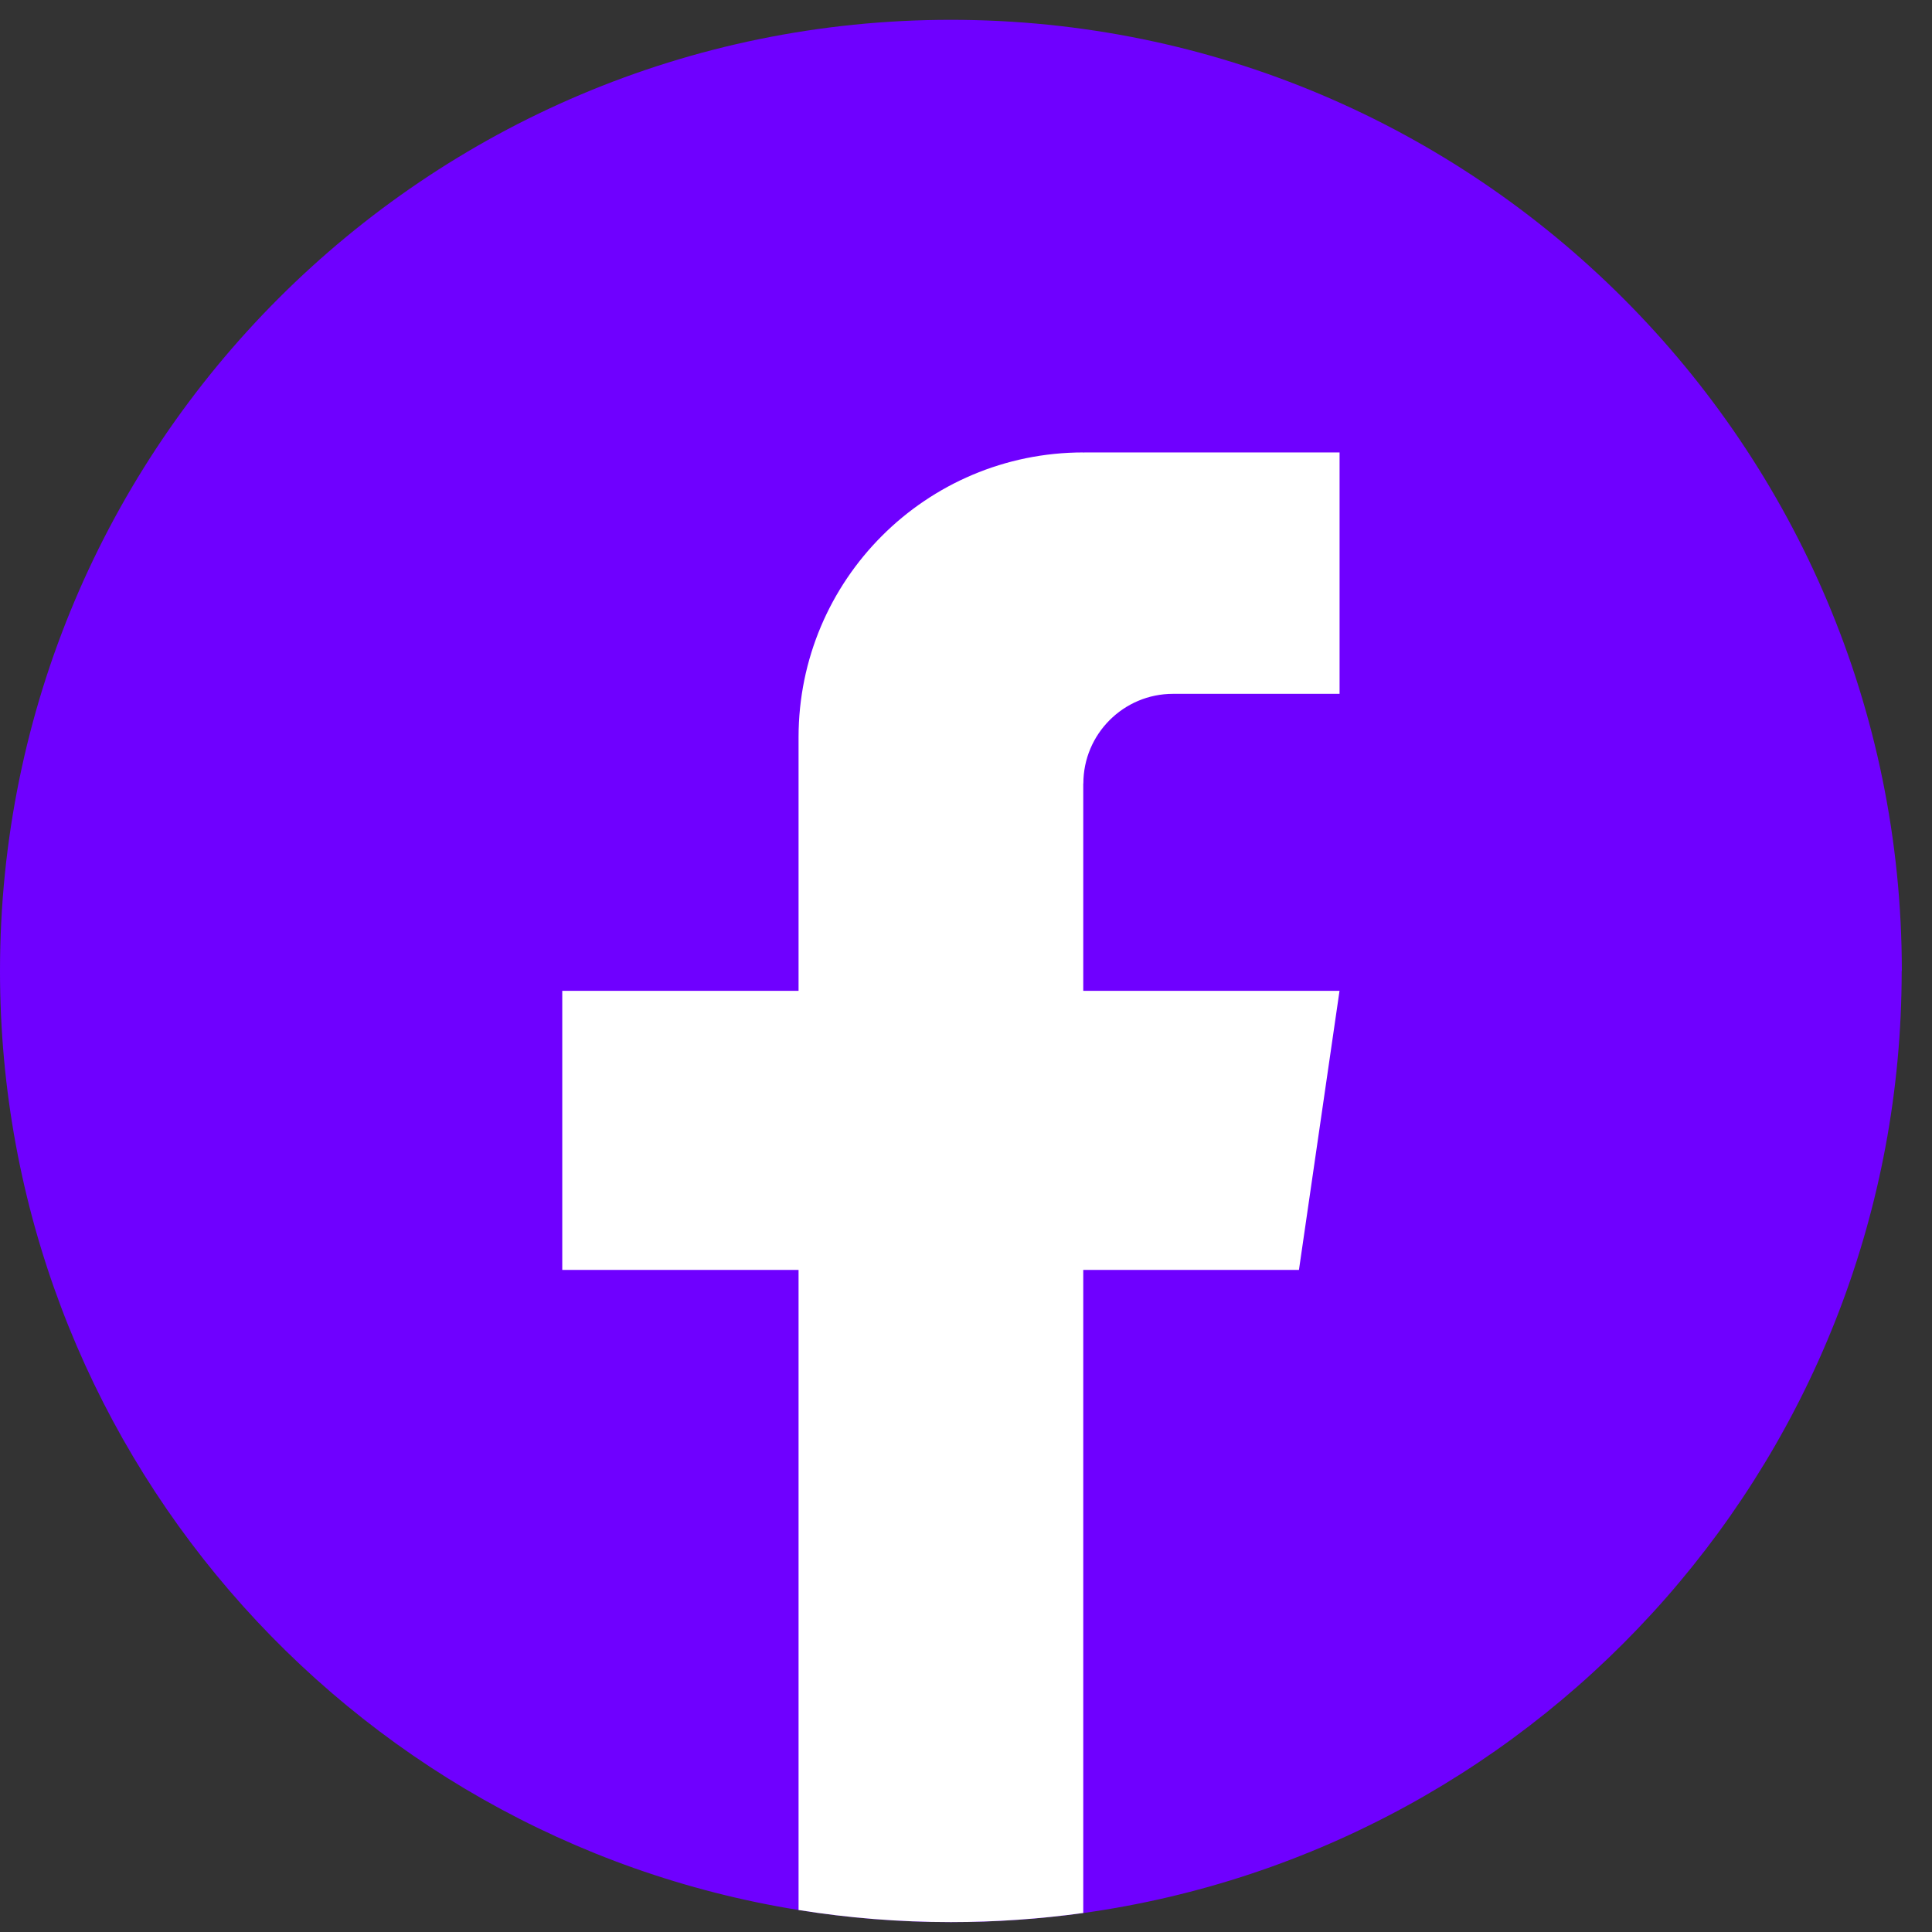
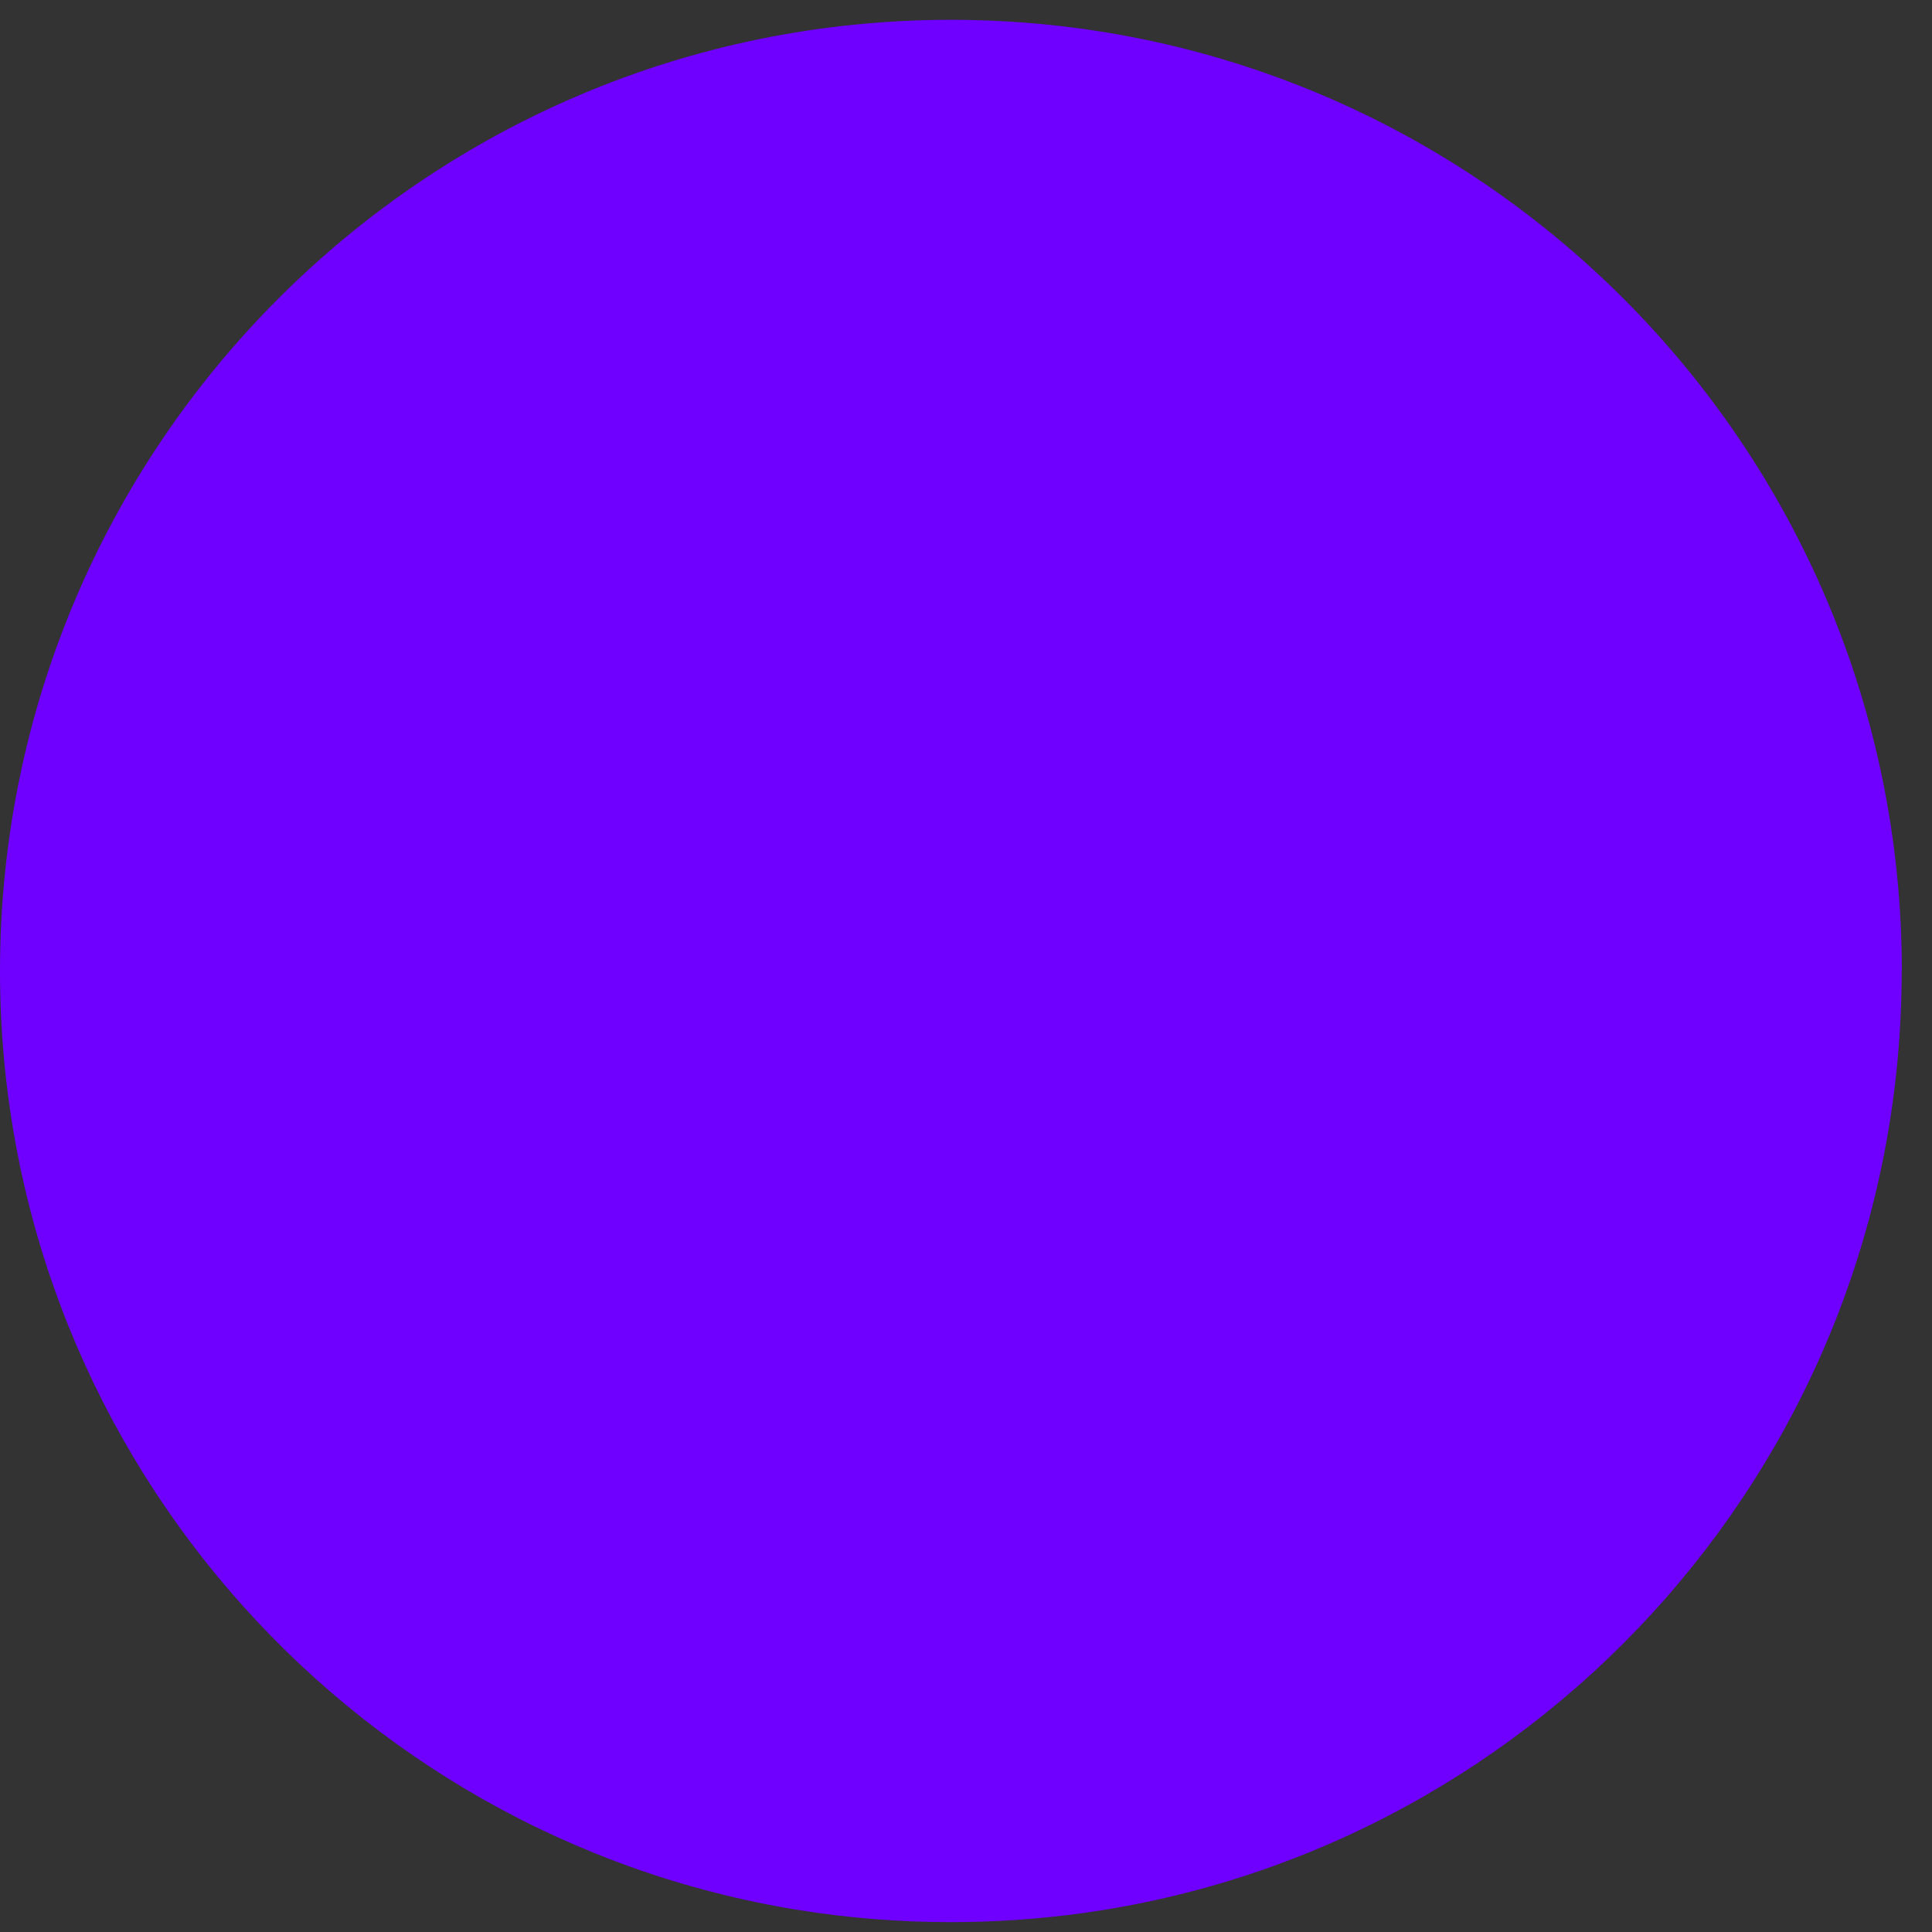
<svg xmlns="http://www.w3.org/2000/svg" width="39" height="39" viewBox="0 0 39 39" fill="none">
  <rect x="0" y="0" width="39" height="39" fill="#333333" stroke="none" />
  <path d="M38.388 19.601C38.388 29.299 31.202 37.316 21.866 38.617C20.993 38.738 20.1 38.801 19.194 38.801C18.148 38.801 17.12 38.717 16.119 38.556C6.98 37.084 0 29.157 0 19.601C0 8.997 8.594 0.4 19.195 0.4C29.796 0.4 38.391 8.997 38.391 19.601H38.388Z" fill="#6F00FF" />
-   <path d="M21.867 15.818V20.001H27.04L26.221 25.635H21.867V38.616C20.994 38.737 20.101 38.8 19.195 38.8C18.148 38.8 17.121 38.717 16.12 38.556V25.635H11.35V20.001H16.12V14.883C16.12 11.708 18.693 9.133 21.869 9.133V9.136C21.878 9.136 21.886 9.133 21.895 9.133H27.041V14.006H23.679C22.68 14.006 21.869 14.817 21.869 15.816L21.867 15.818Z" fill="white" />
</svg>